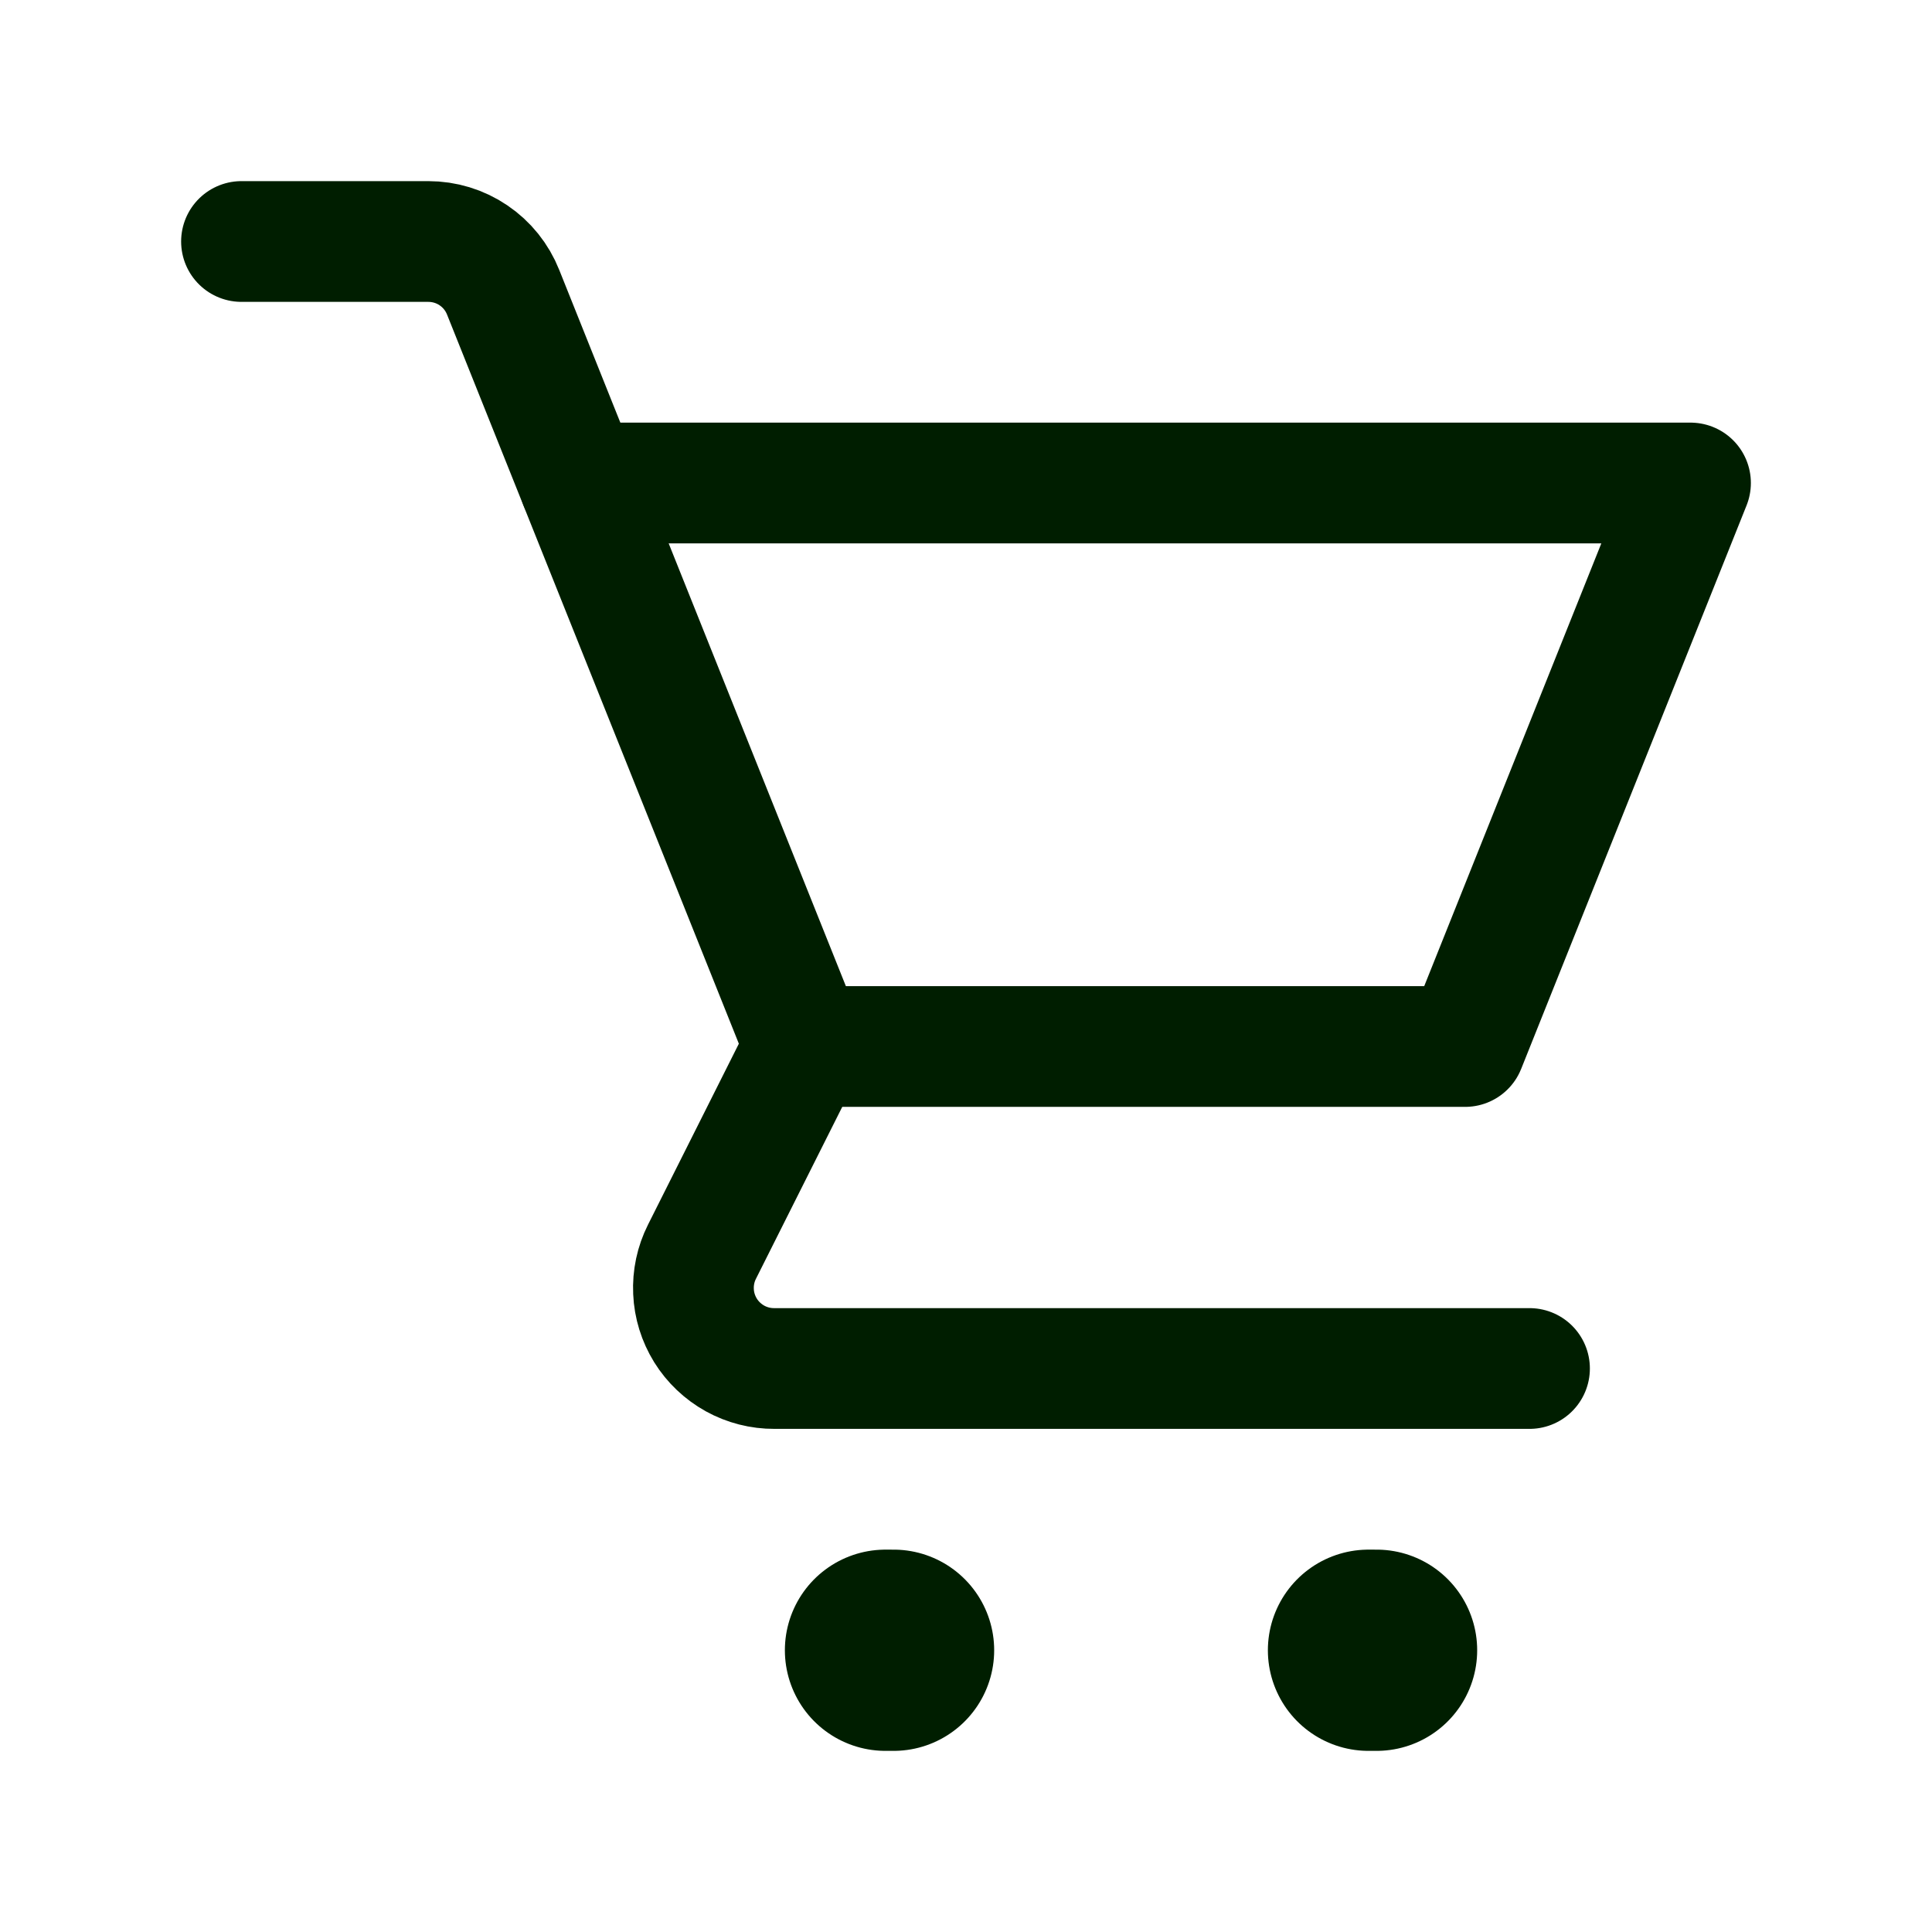
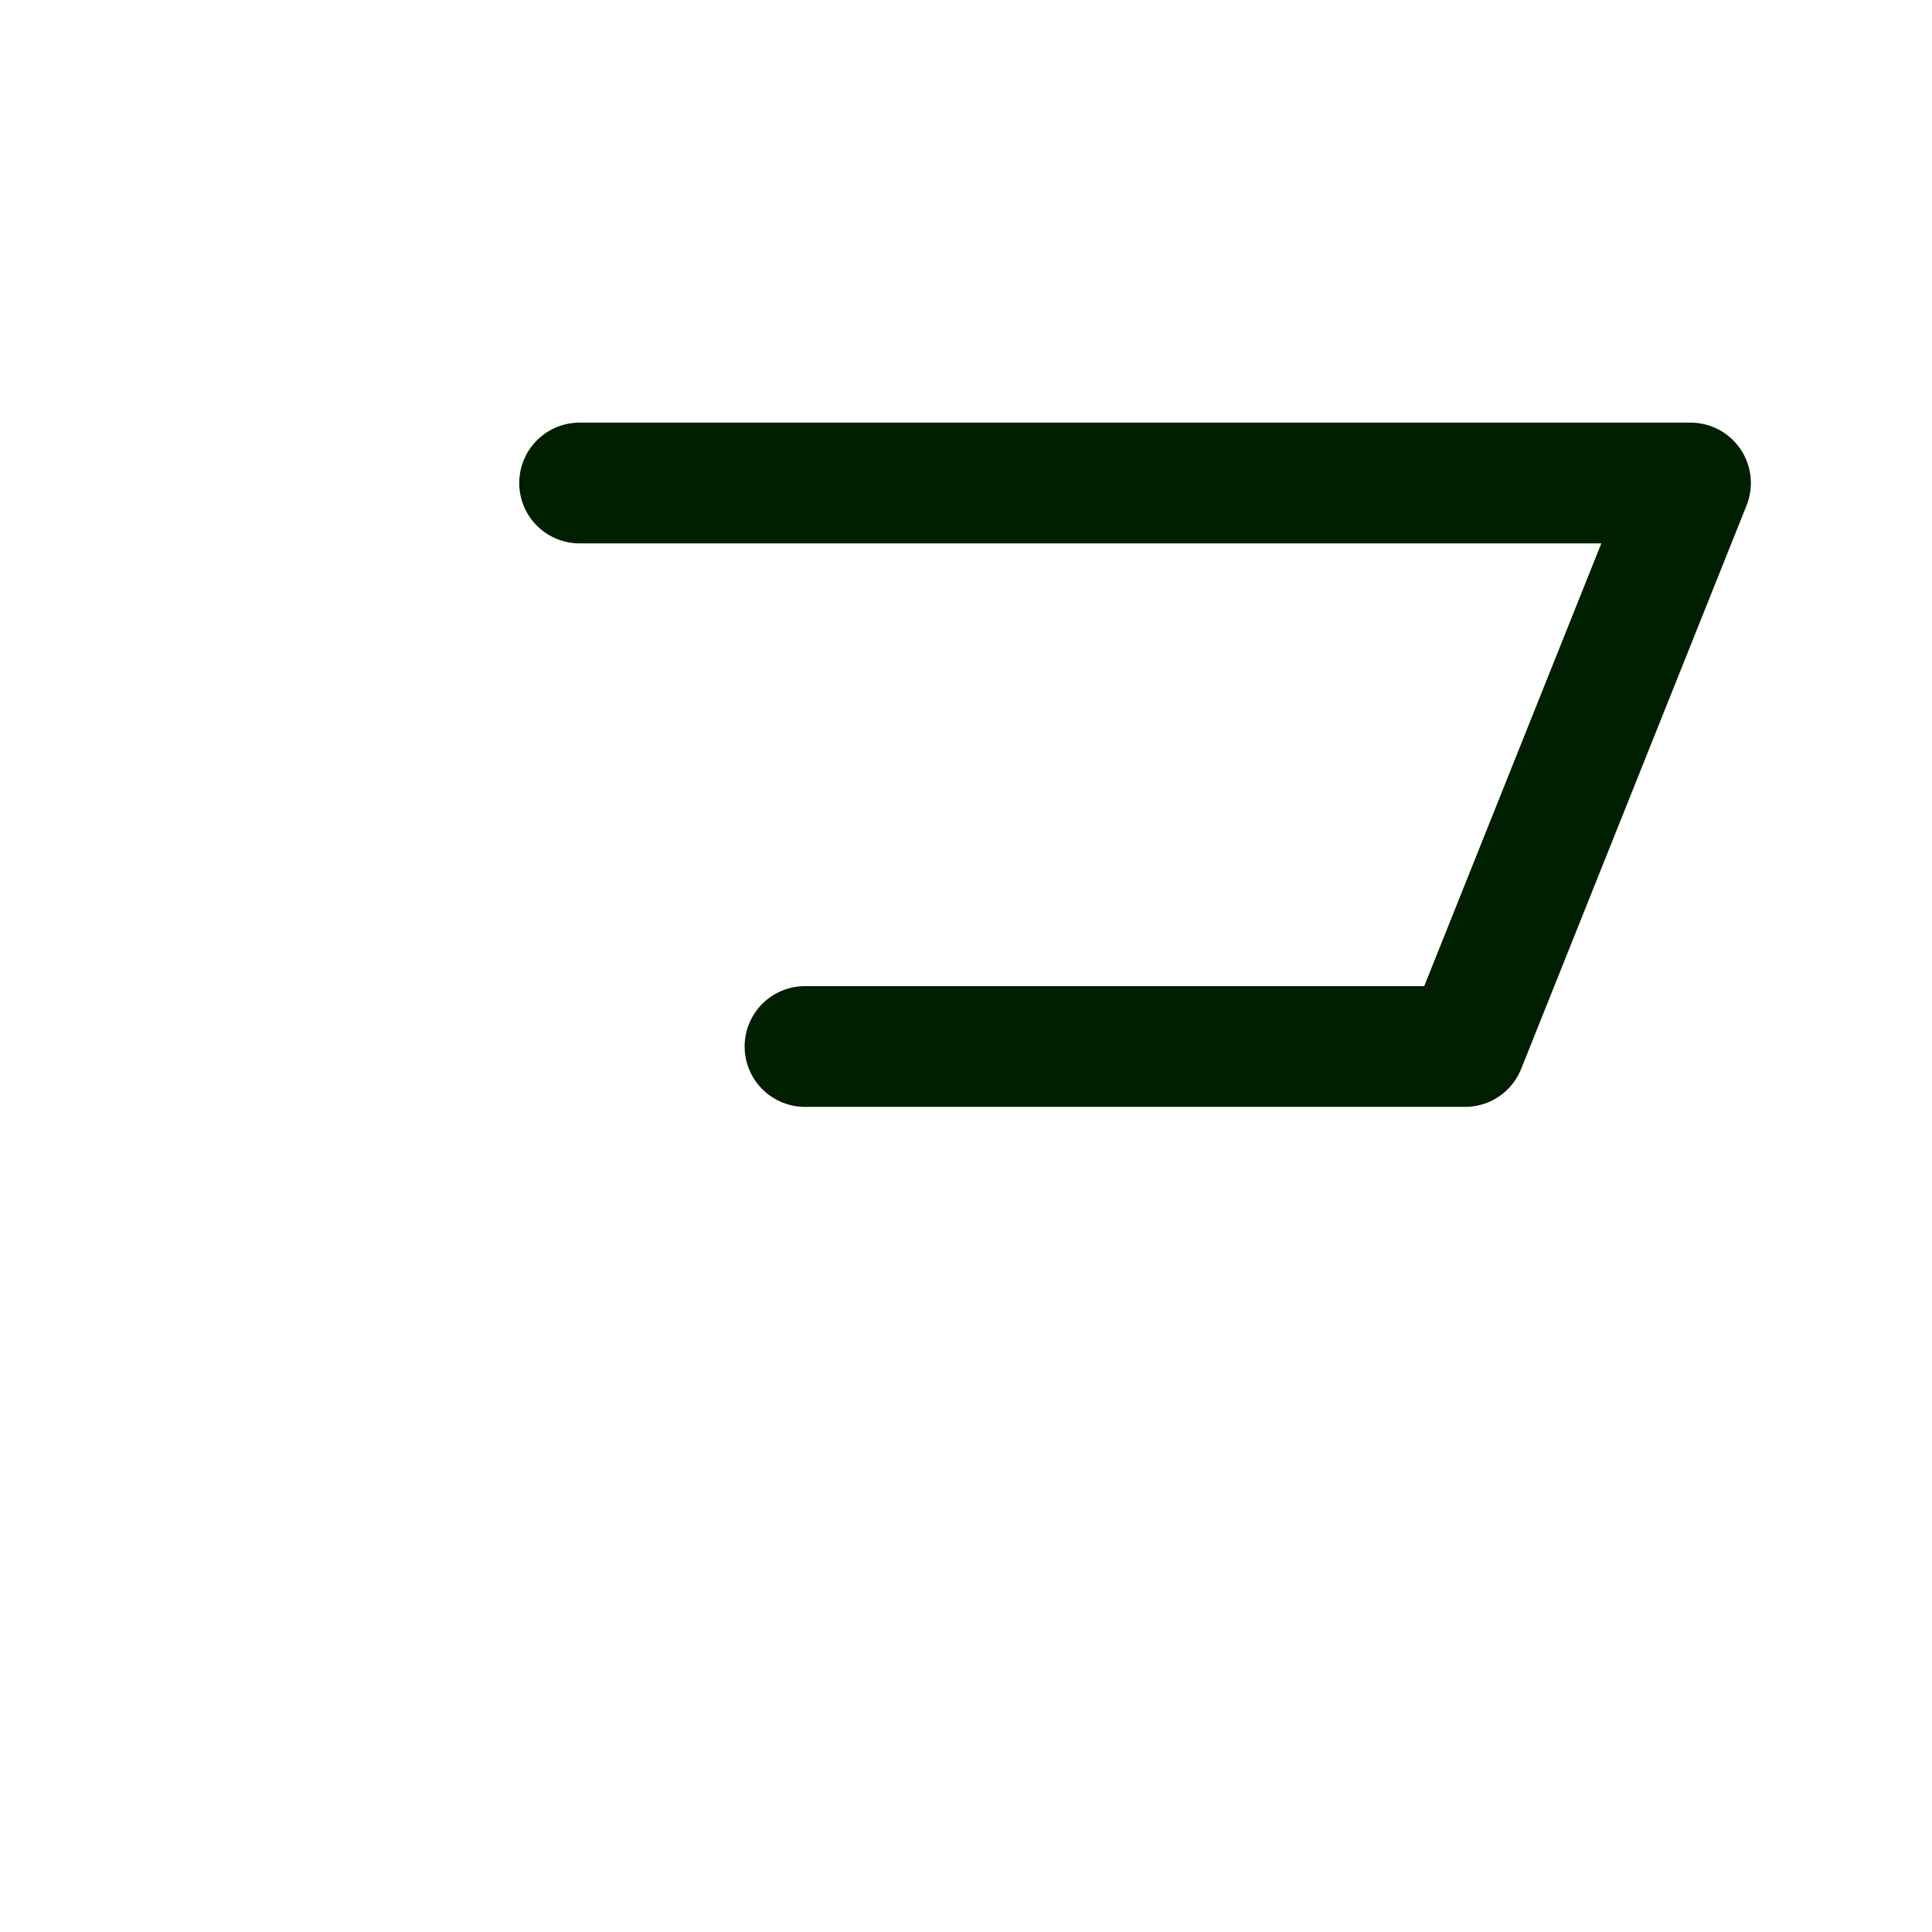
<svg xmlns="http://www.w3.org/2000/svg" width="24" height="24" viewBox="0 0 24 24" fill="none">
-   <path d="M17 20.5H17.1M11 20.5H11.1" stroke="#001E00" stroke-width="2.5" stroke-linecap="round" stroke-linejoin="round" />
-   <path d="M3 3H5.32C5.52 3 5.716 3.059 5.882 3.172C6.048 3.284 6.176 3.444 6.25 3.63L10 13L8.72 15.55C8.643 15.703 8.607 15.873 8.615 16.044C8.622 16.215 8.674 16.381 8.764 16.527C8.854 16.672 8.981 16.792 9.13 16.875C9.28 16.958 9.449 17.001 9.62 17H19" stroke="#001E00" stroke-width="1.5" stroke-linecap="round" stroke-linejoin="round" />
  <path d="M7.2 6H21L18.2 13H10" stroke="#001E00" stroke-width="1.5" stroke-linecap="round" stroke-linejoin="round" />
</svg>